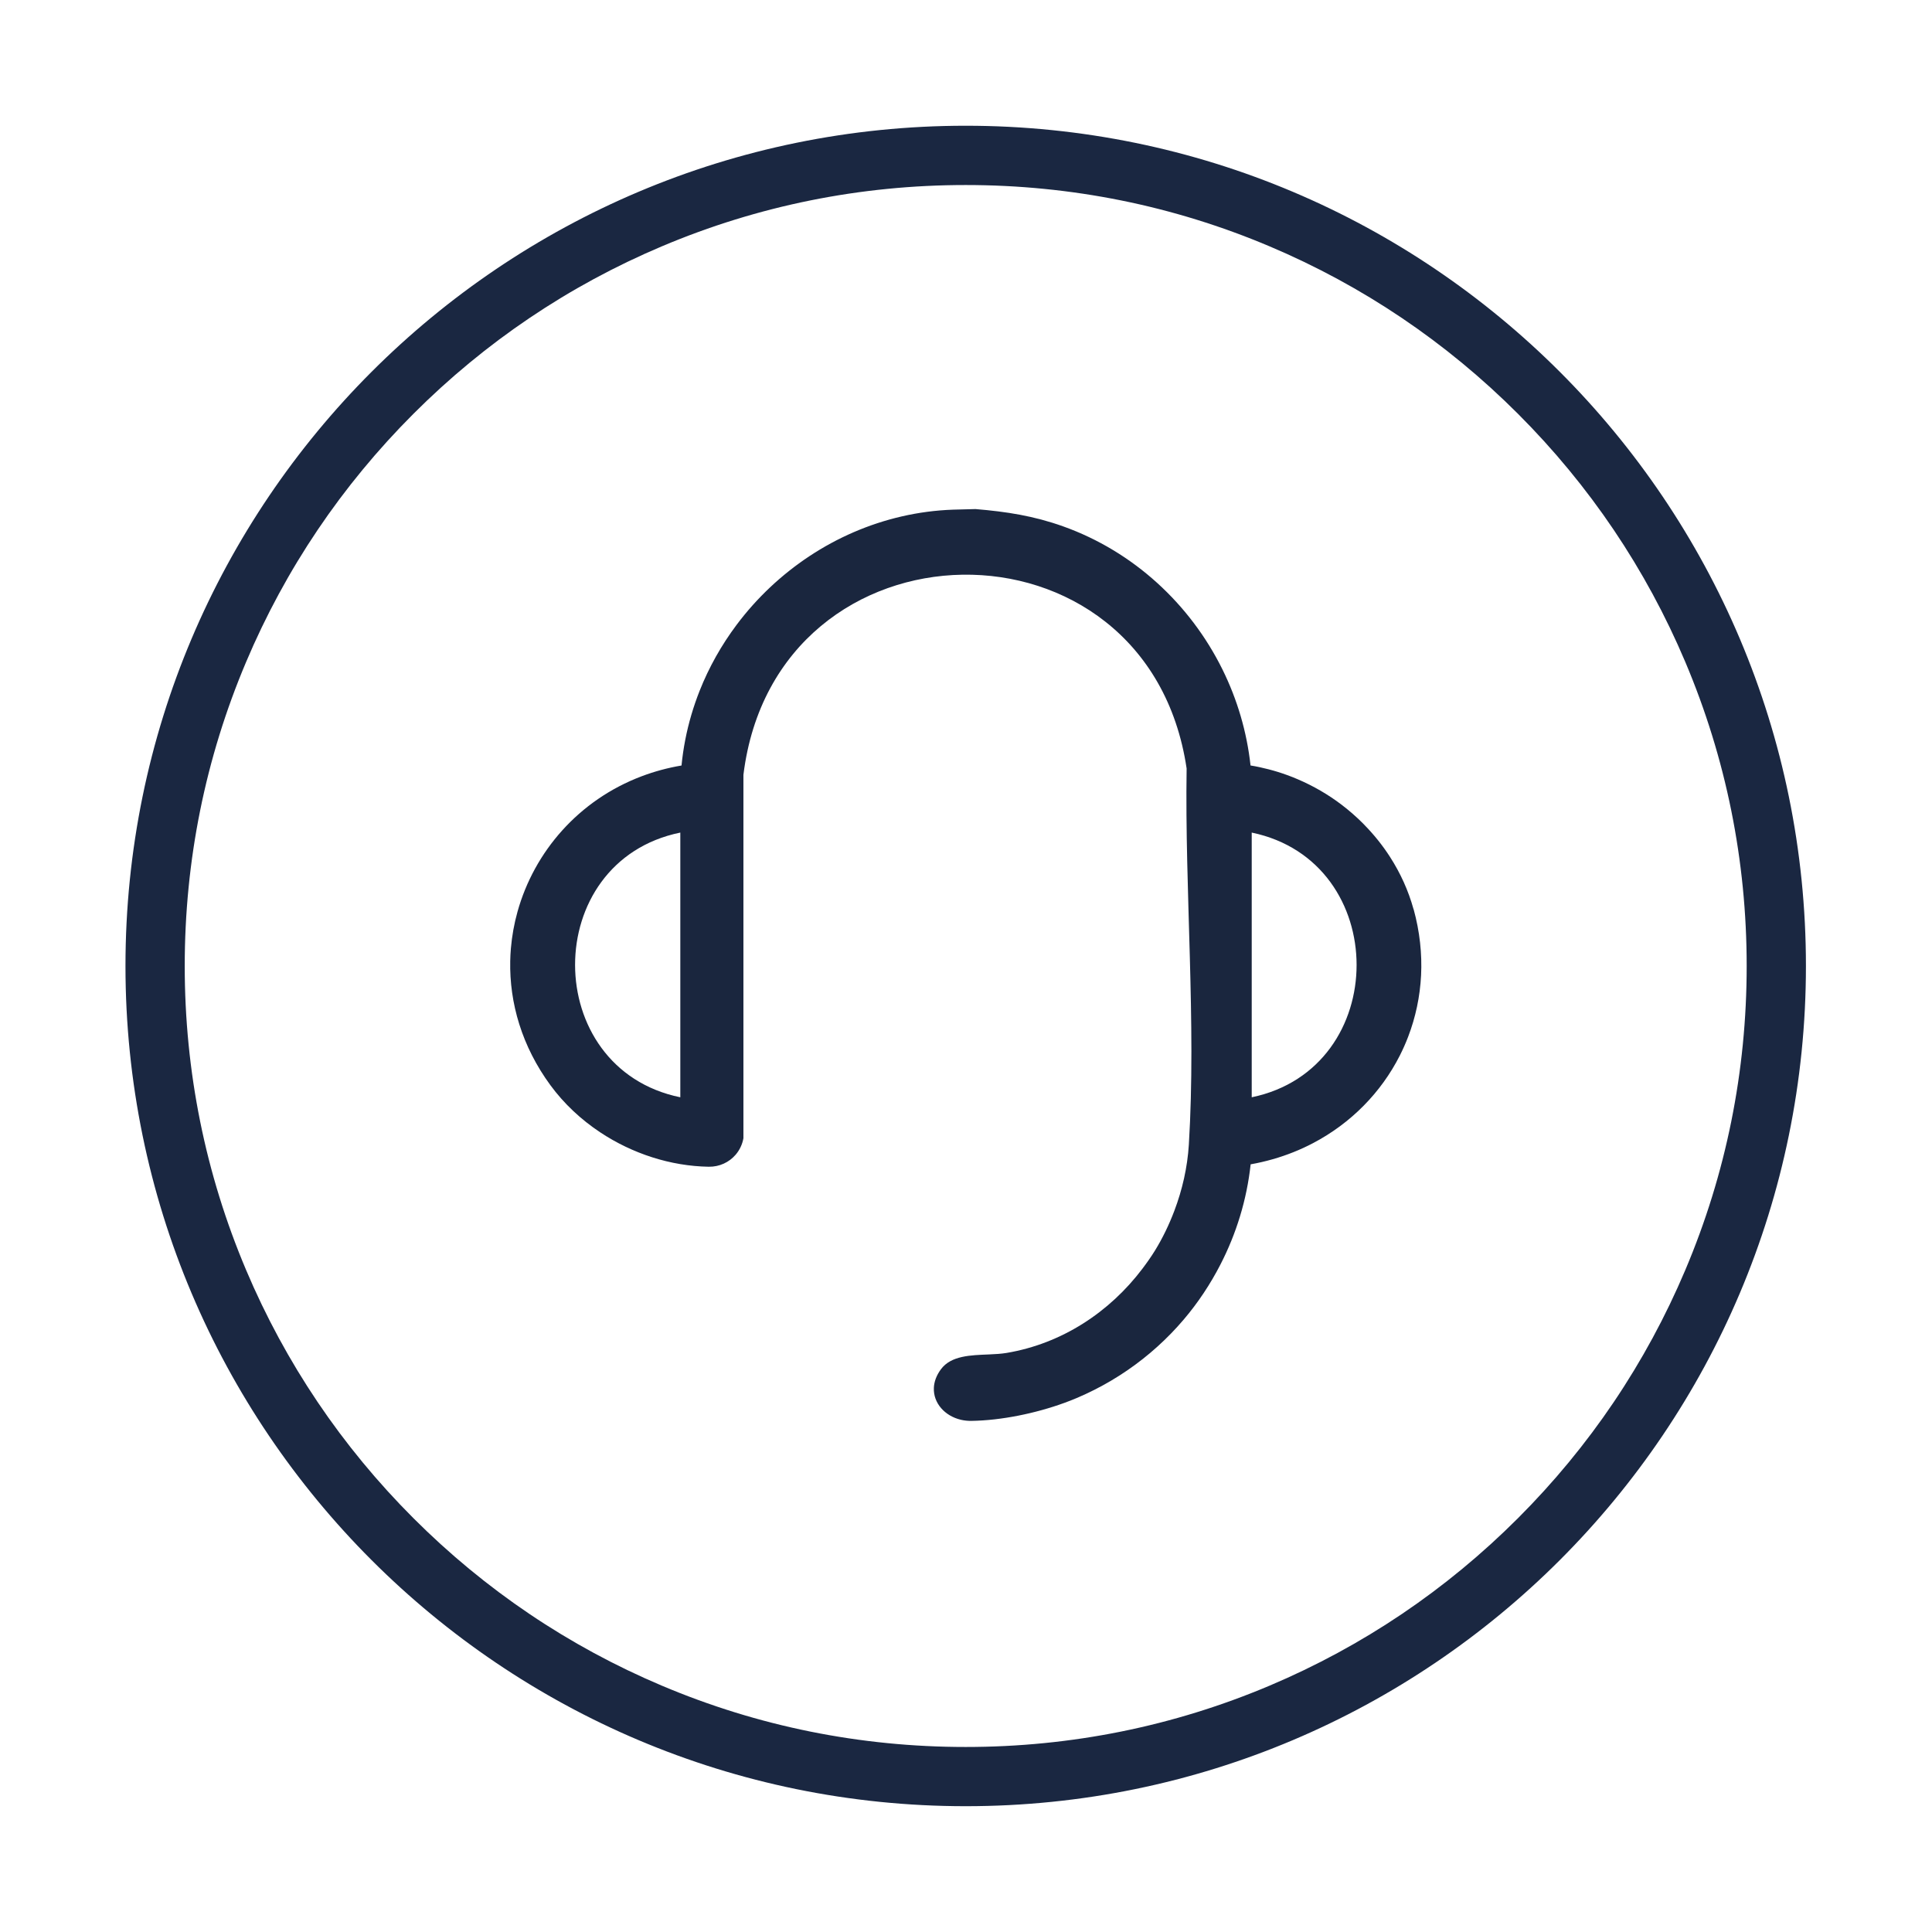
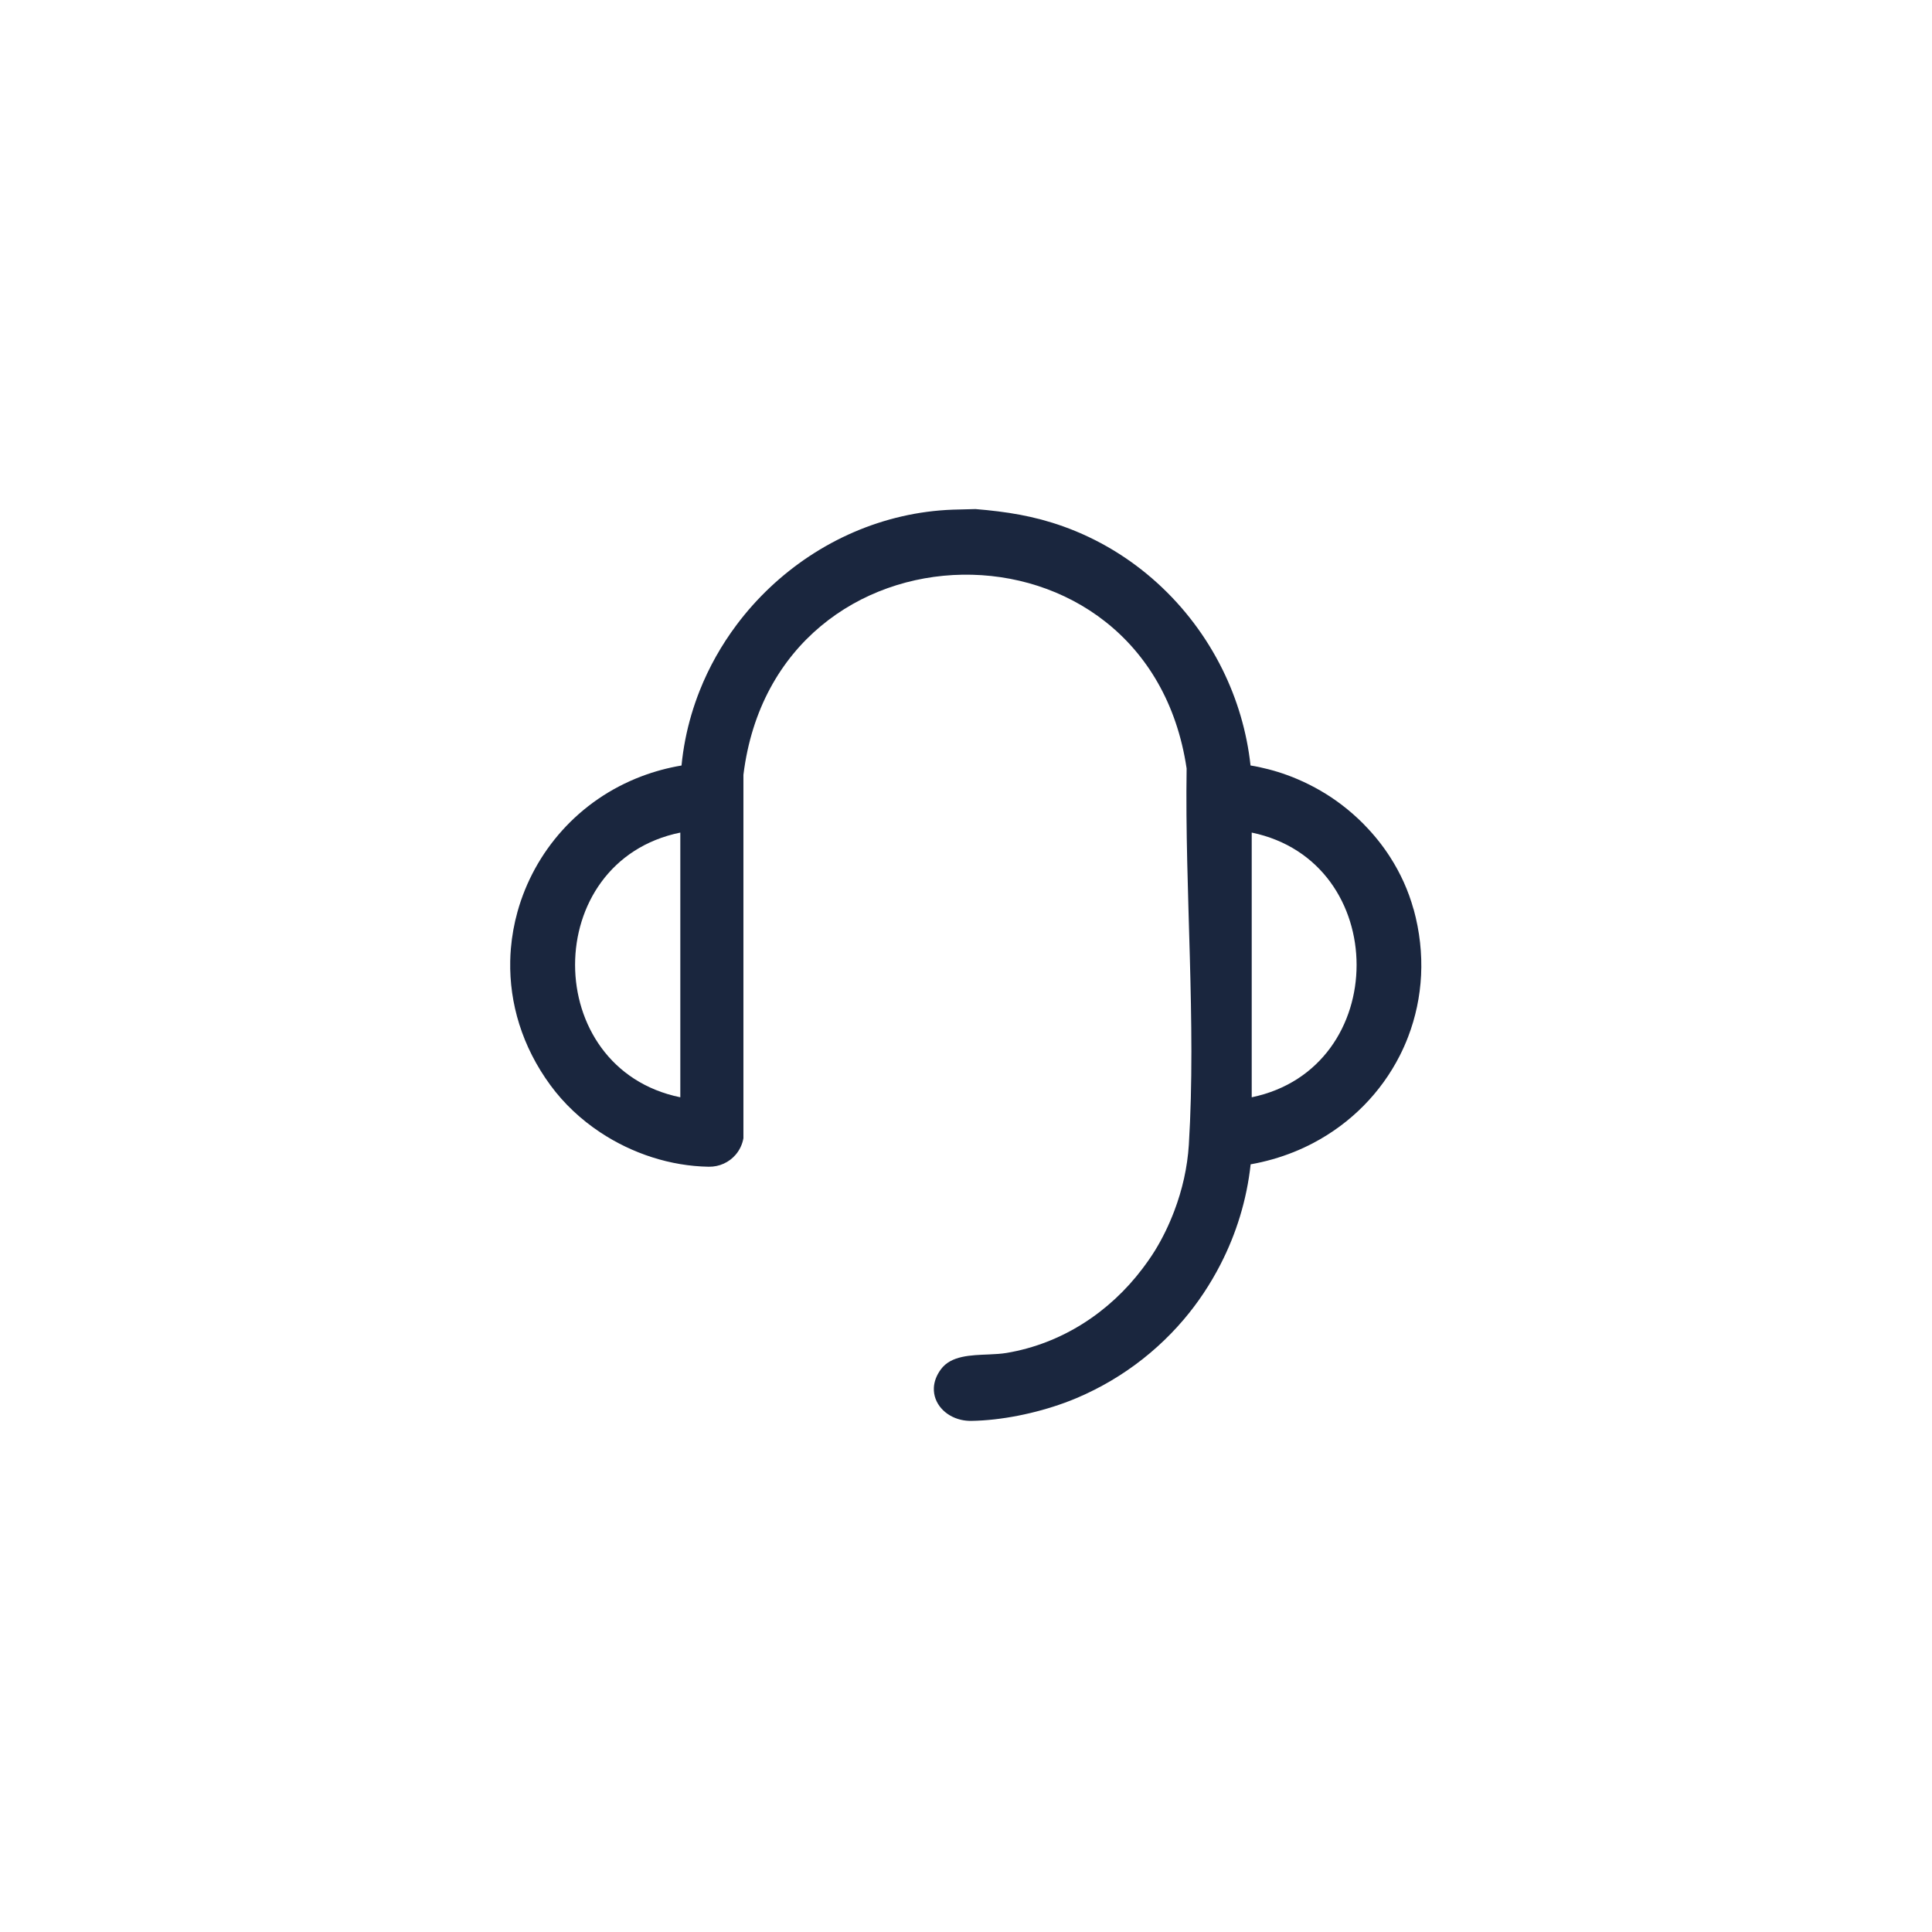
<svg xmlns="http://www.w3.org/2000/svg" id="Livello_1" data-name="Livello 1" viewBox="0 0 651.78 651.78">
  <defs>
    <style>
      .cls-1 {
        fill: #1a2741;
      }

      .cls-2 {
        fill: #1a263e;
      }
    </style>
  </defs>
-   <path class="cls-1" d="M325.79,62.42c35.58,0,70.08,6.96,102.55,20.7,31.37,13.27,59.55,32.27,83.75,56.47,24.2,24.2,43.2,52.38,56.47,83.75,13.73,32.47,20.7,66.97,20.7,102.55s-6.96,70.08-20.7,102.55c-13.27,31.37-32.27,59.55-56.47,83.75-24.2,24.2-52.38,43.2-83.75,56.47-32.47,13.73-66.97,20.7-102.55,20.7s-70.08-6.96-102.55-20.7c-31.37-13.27-59.55-32.27-83.75-56.47-24.2-24.2-43.2-52.38-56.47-83.75-13.73-32.47-20.7-66.97-20.7-102.55s6.96-70.08,20.7-102.55c13.27-31.37,32.27-59.55,56.47-83.75s52.38-43.2,83.75-56.47c32.47-13.73,66.97-20.7,102.55-20.7M325.79,42.42c-156.55,0-283.46,126.91-283.46,283.46s126.91,283.46,283.46,283.46,283.46-126.91,283.46-283.46S482.34,42.42,325.79,42.42h0Z" />
  <path class="cls-2" d="M476.87,306.73c-1.73-6.27-4.43-12.19-7.91-17.6-2.54-3.96-5.51-7.64-8.81-10.99-.08-.08-.16-.17-.24-.26-1.13-1.14-2.31-2.24-3.52-3.3-1.21-1.06-2.46-2.08-3.74-3.06-4.56-3.48-9.57-6.37-14.85-8.63-1.16-.5-2.34-.97-3.53-1.4-2.08-.76-4.2-1.42-6.35-1.97-1.99-.51-4-.96-6.04-1.28-1.24-11.4-4.51-22.35-9.47-32.39-10.92-22.09-30.03-39.8-53.74-48.27-2.46-.88-4.89-1.63-7.31-2.28-4.84-1.29-9.65-2.16-14.64-2.78-2.49-.31-5.03-.57-7.64-.78l-7.58.2c-5.88.21-11.65.98-17.25,2.27-11.21,2.57-21.76,7.19-31.2,13.43-4.72,3.12-9.16,6.65-13.28,10.53-4.11,3.88-7.89,8.11-11.28,12.64-5.09,6.8-9.31,14.27-12.46,22.23-2.1,5.31-3.74,10.84-4.85,16.54-.55,2.85-.98,5.74-1.26,8.67-4.72.8-9.22,2.03-13.47,3.64-21.24,8.03-36.22,25.45-41.86,45.67-1.13,4.04-1.88,8.2-2.24,12.42-.12,1.41-.19,2.82-.22,4.23-.29,14.16,3.93,28.79,13.58,41.93,4.56,6.21,10.31,11.58,16.8,15.88,10.82,7.17,23.69,11.38,36.58,11.59,3.62.06,6.9-1.5,9.09-4.06,1.32-1.54,2.24-3.43,2.62-5.55v-122.61c5.46-44.31,39.55-66.98,73.93-67.51,17.19-.26,34.44,5.01,48.22,15.89,13.78,10.87,24.08,27.35,27.37,49.49-.32,20.68.5,42.12,1.08,63.53.29,10.65.52,21.3.53,31.84,0,.05,0,.1,0,.15,0,10.59-.23,21.08-.86,31.36-.48,7.73-2.21,15.26-4.91,22.38-1.76,4.64-3.91,9.12-6.49,13.32-1.32,2.14-2.77,4.19-4.28,6.19-11.04,14.6-27.1,25.26-45.84,28.4-1.82.3-3.83.41-5.88.5-3.08.13-6.28.22-9.14.86s-5.38,1.82-7.1,4.15c-1.55,2.1-2.3,4.24-2.38,6.28-.22,5.09,3.66,9.5,9.18,10.77,1.1.25,2.27.38,3.49.36,10.06-.15,21.64-2.52,31.46-6.11,1.4-.51,2.77-1.05,4.09-1.61,2.02-.86,4-1.78,5.94-2.76,3.88-1.96,7.61-4.17,11.15-6.6,3.54-2.43,6.91-5.08,10.07-7.94,3.17-2.85,6.14-5.91,8.89-9.14,4.84-5.68,8.98-11.93,12.41-18.59,5.34-10.38,8.89-21.79,10.19-33.8h0c5.06-.9,9.9-2.29,14.45-4.11,2.28-.91,4.49-1.93,6.62-3.05,12.81-6.73,22.93-17.09,29.24-29.51,1.05-2.07,2-4.2,2.83-6.38,2.5-6.53,4-13.52,4.36-20.75.35-7.24-.44-14.73-2.52-22.27ZM229.51,370.18c-47.27-9.68-47.4-79.62,0-89.3v89.3ZM422.28,370.18v-89.3c47.14,9.76,47.21,79.51,0,89.3Z" />
</svg>